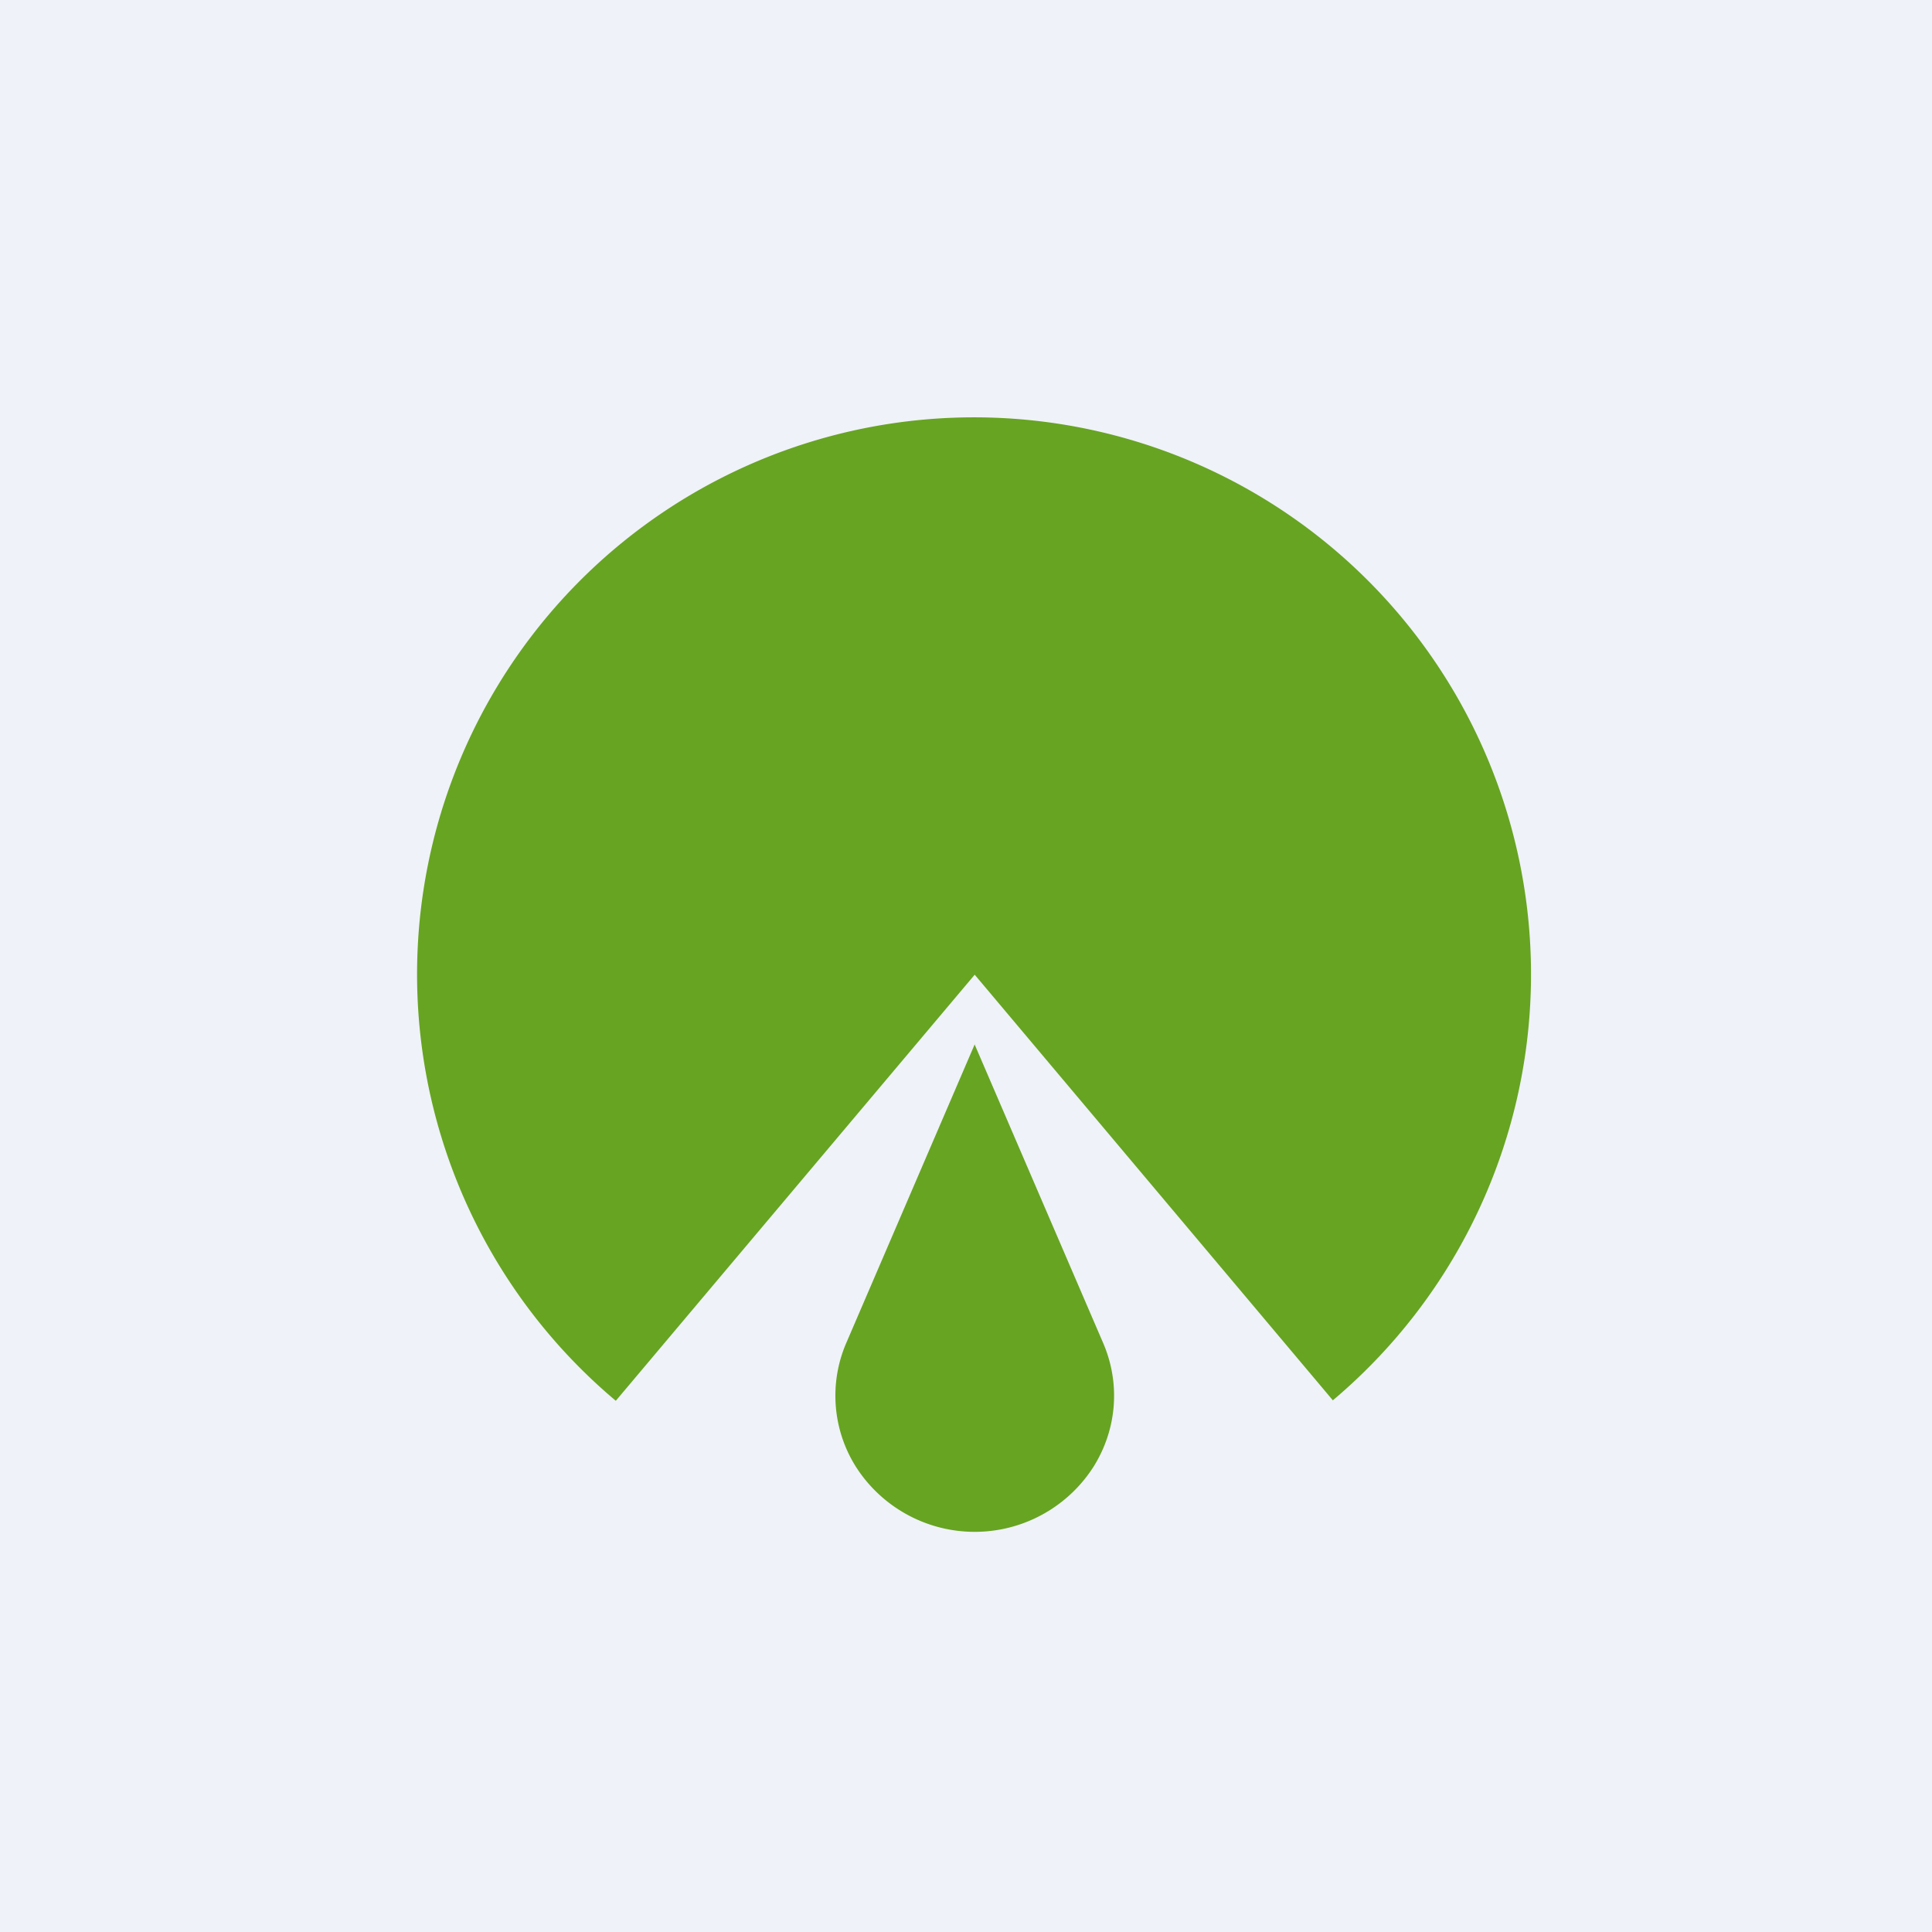
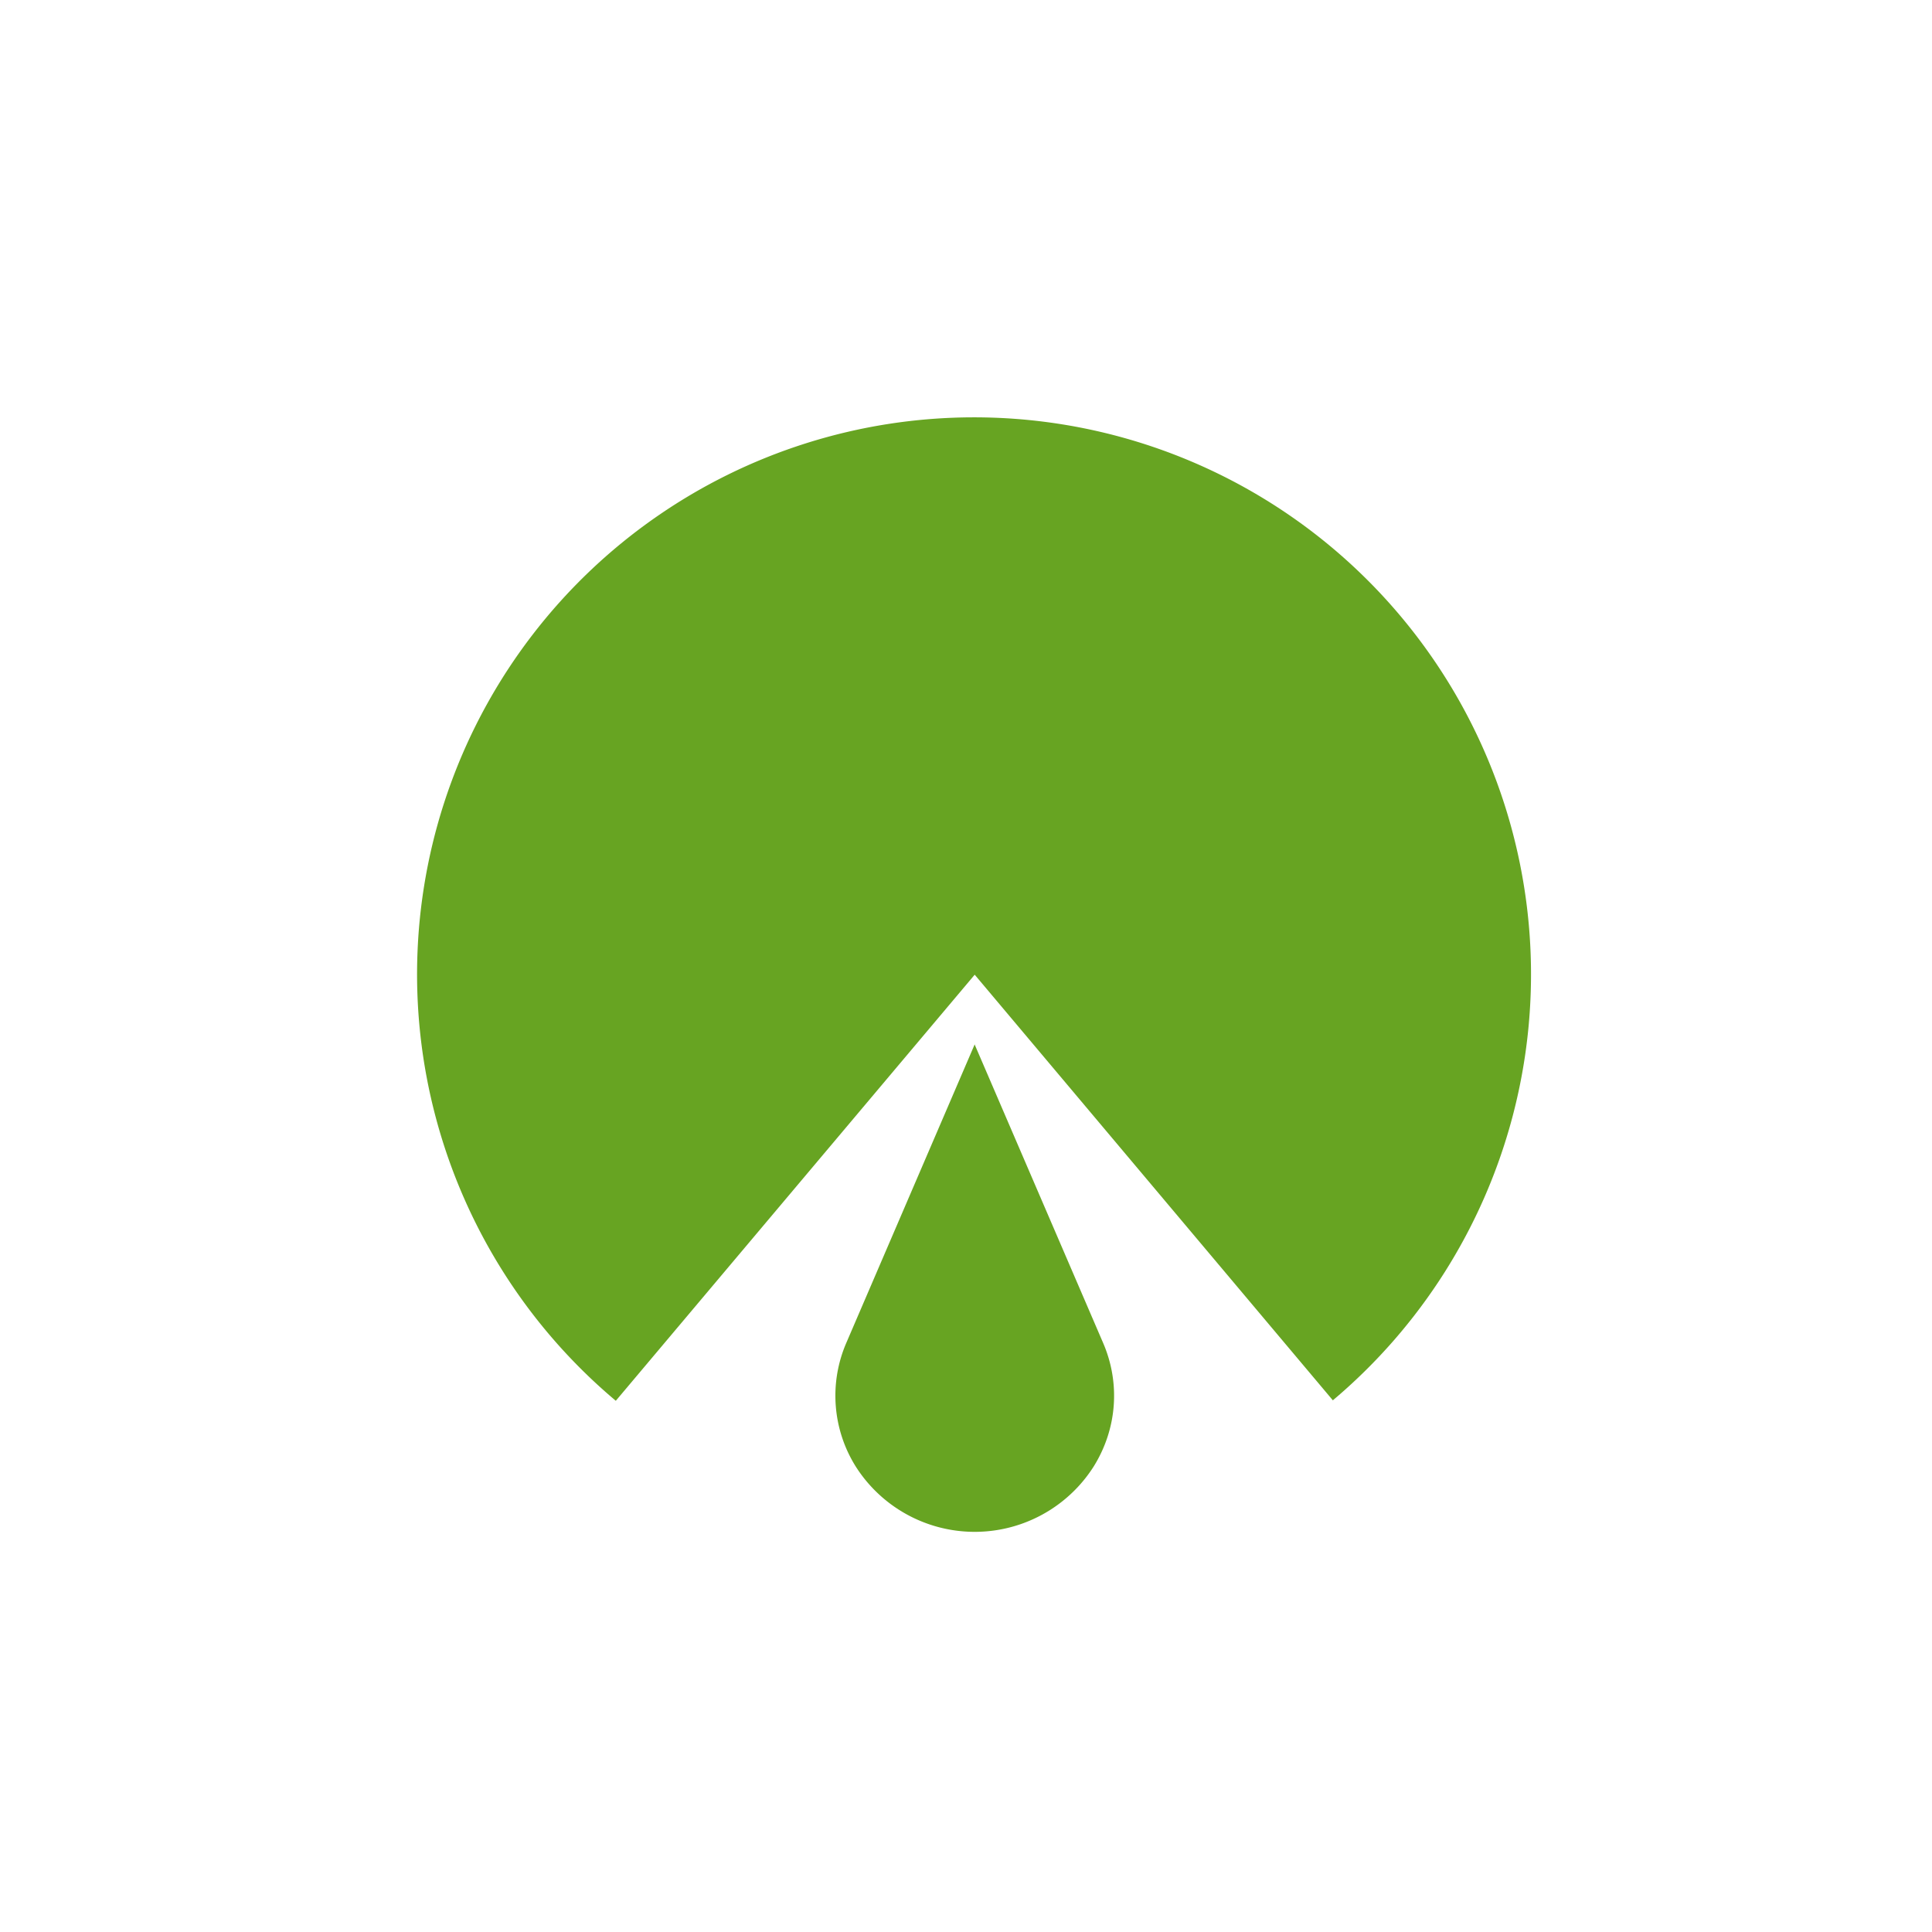
<svg xmlns="http://www.w3.org/2000/svg" viewBox="0 0 55.5 55.5">
-   <path d="M 0,0 H 55.5 V 55.5 H 0 Z" fill="rgb(239, 242, 248)" />
  <path d="M 38.29,40.225 A 16,16 0 1,0 17.69,40.24 L 28,28 L 38.3,40.24 Z" fill="rgb(103, 164, 34)" />
  <path d="M 27.99,29.985 L 31.69,38.58 C 32.19,39.74 32.09,41.06 31.41,42.14 A 4.05,4.05 0 0,1 24.59,42.14 A 3.83,3.83 0 0,1 24.31,38.58 L 28,30 Z" fill="rgb(103, 164, 34)" />
</svg>